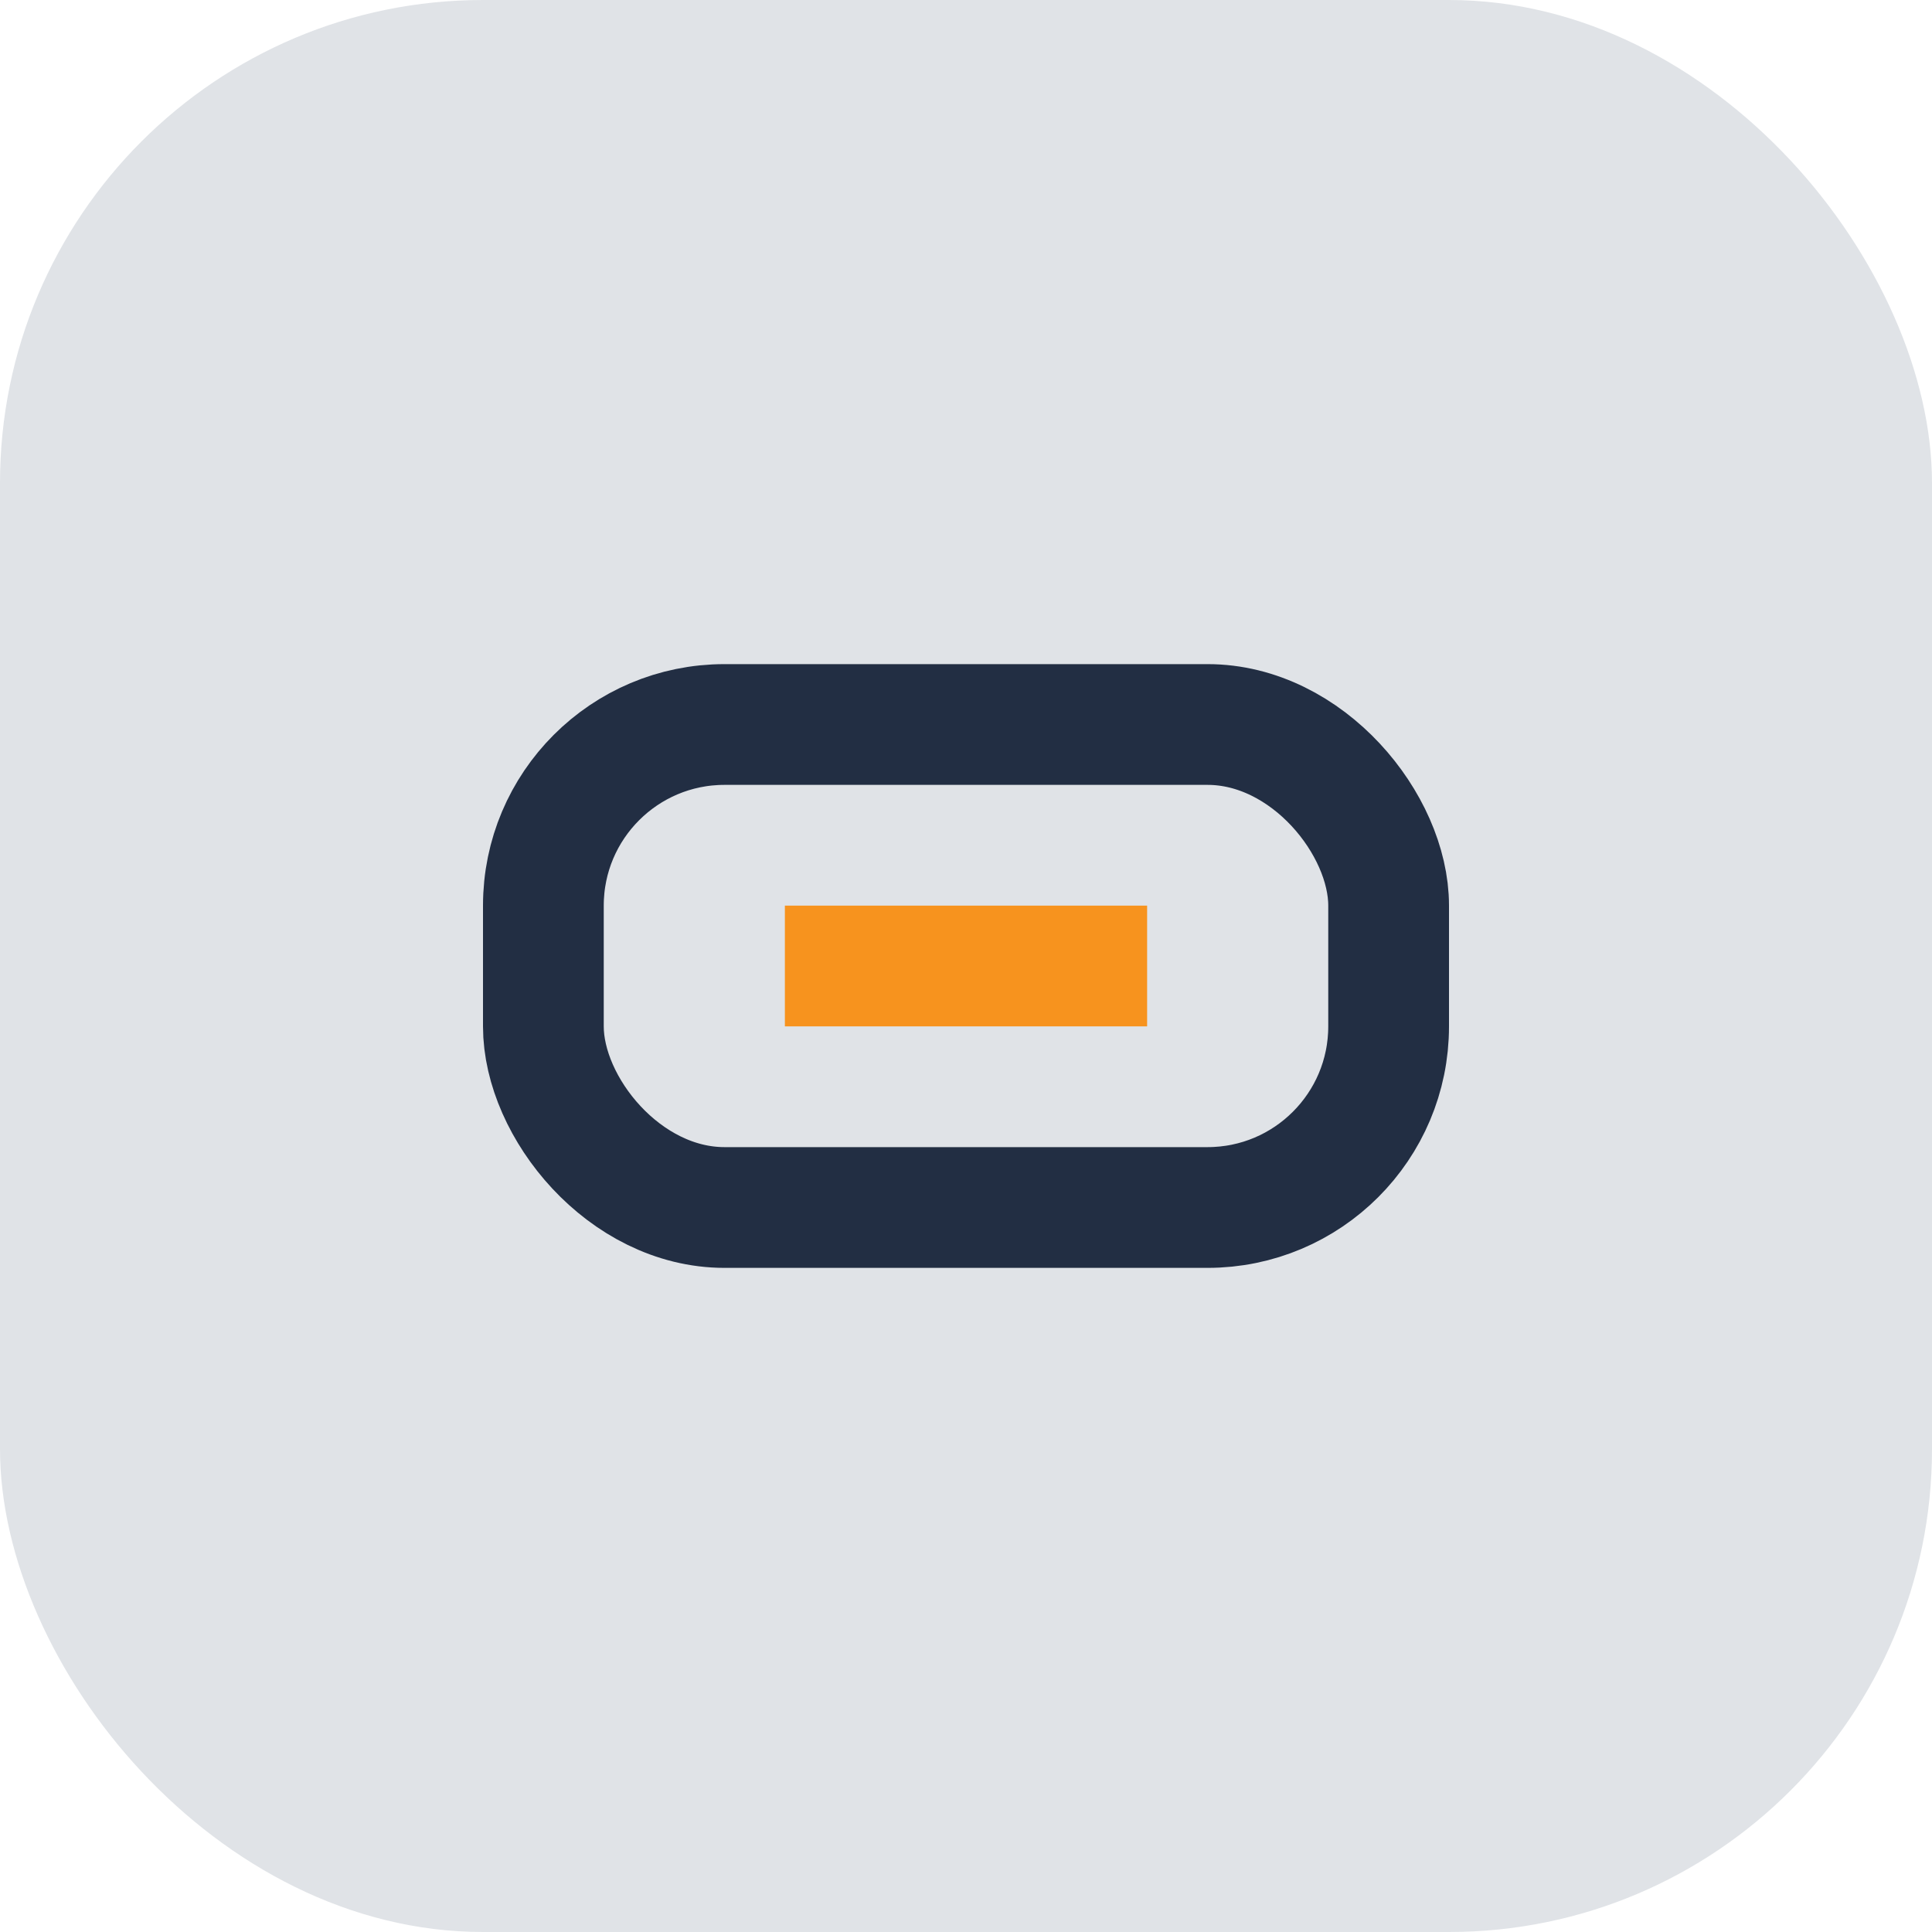
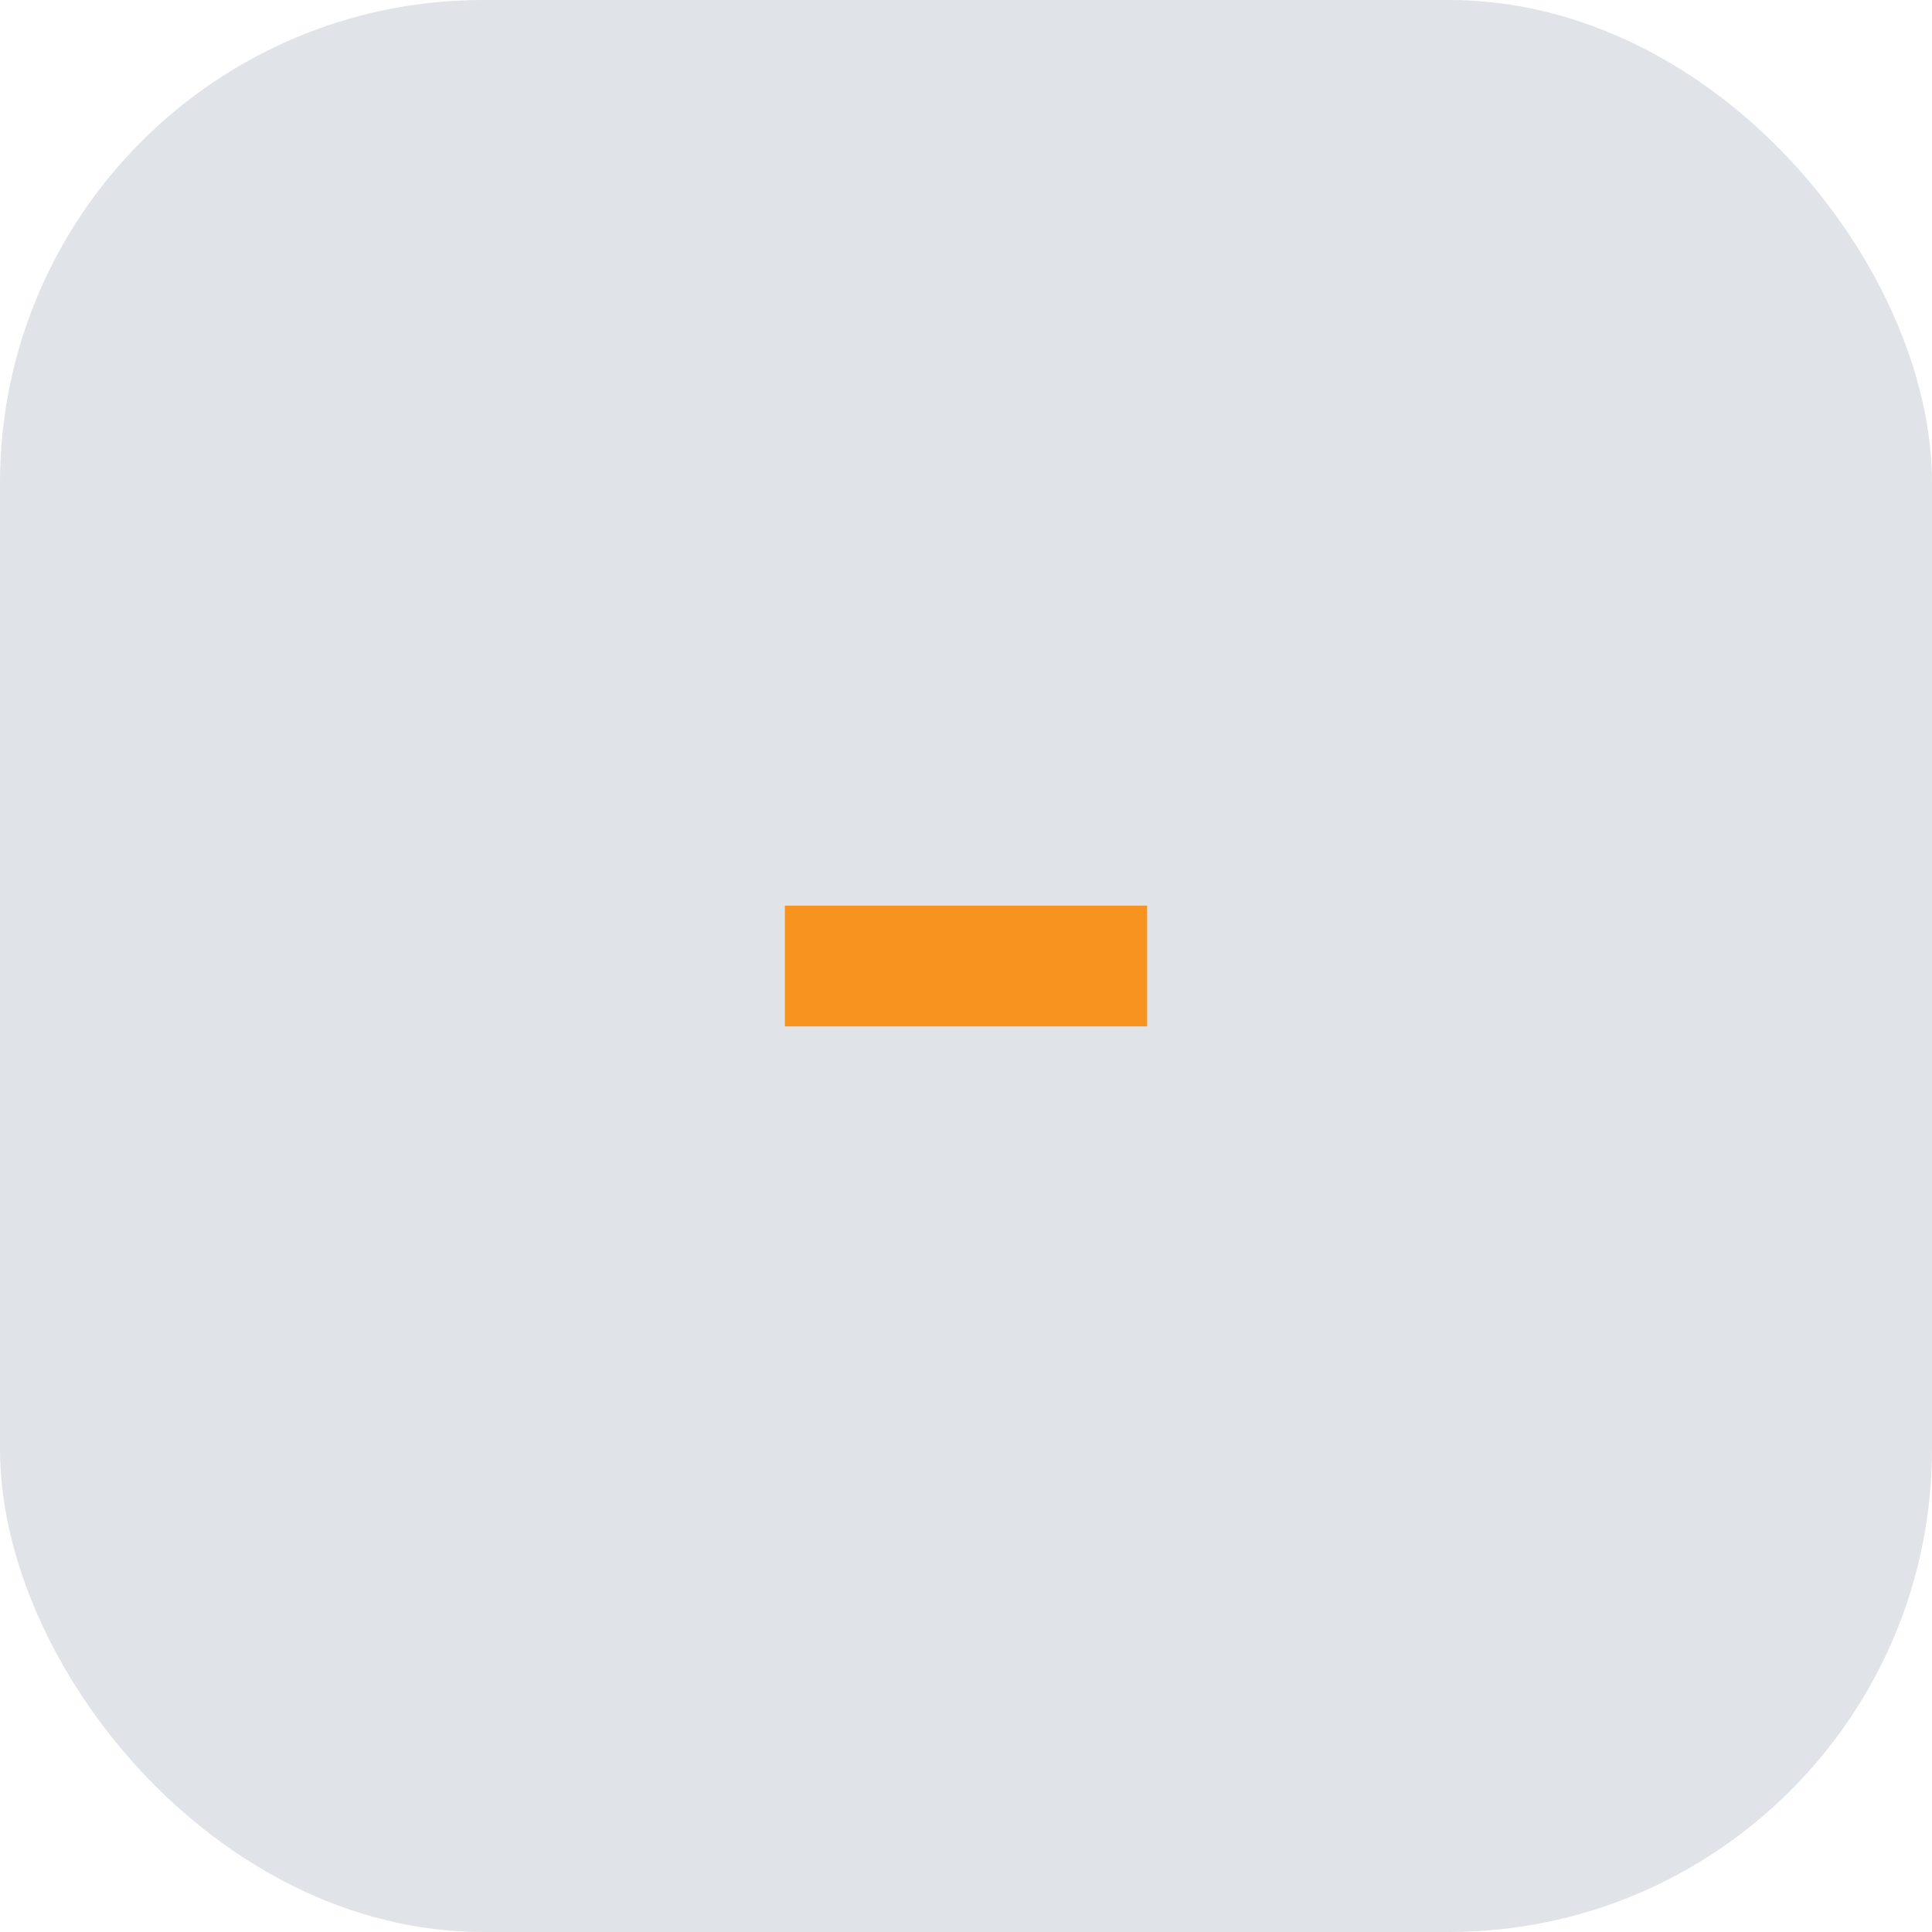
<svg xmlns="http://www.w3.org/2000/svg" width="32" height="32" viewBox="0 0 32 32">
  <rect width="32" height="32" rx="8" fill="#E0E3E7" />
-   <rect x="9" y="12" width="14" height="8" rx="3" stroke="#222E43" fill="none" stroke-width="2" />
  <path d="M13 16h6" stroke="#F7931E" stroke-width="2" />
</svg>